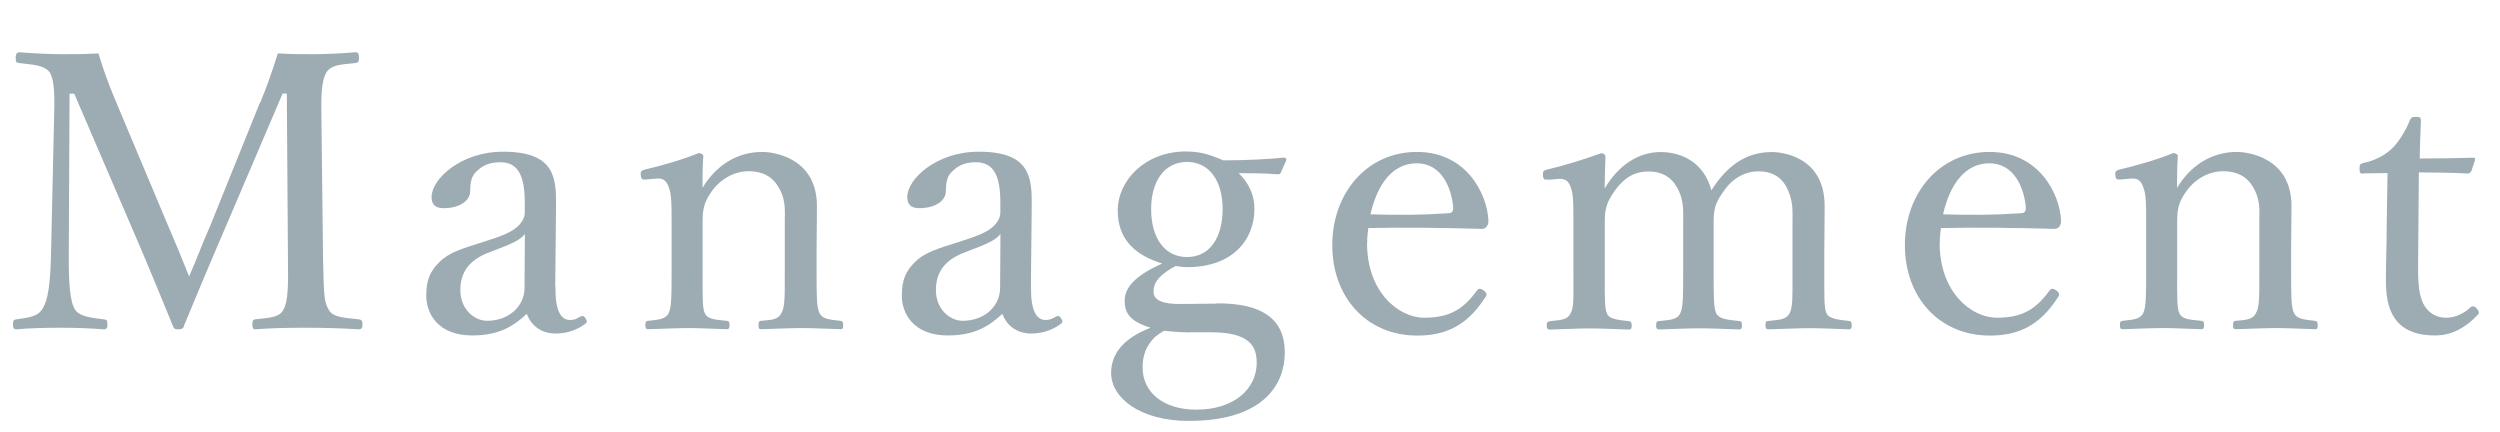
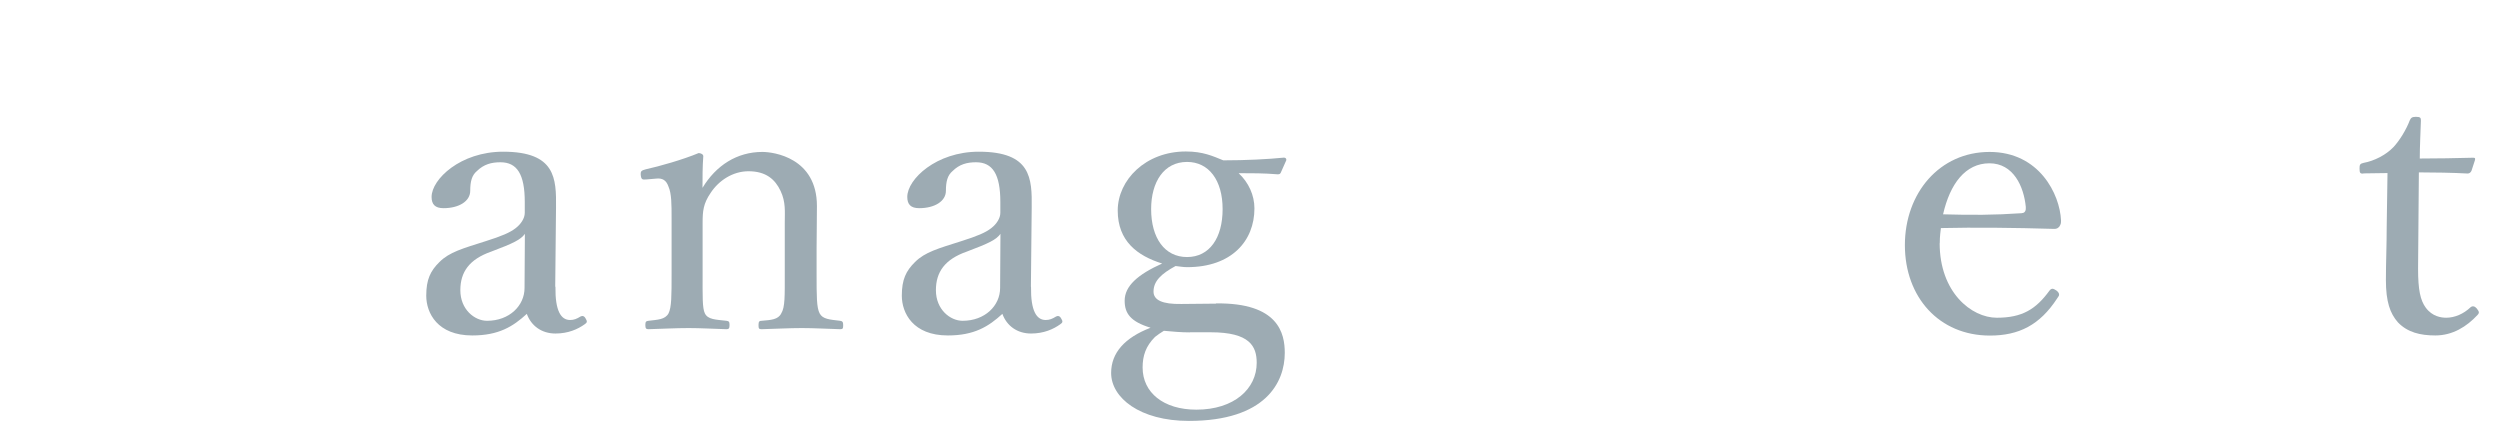
<svg xmlns="http://www.w3.org/2000/svg" id="ol" viewBox="0 0 220 38">
  <defs>
    <style>.cls-1{fill:#9dabb3;}</style>
  </defs>
-   <path class="cls-1" d="m22.89,9.05c.58-1.39,1.05-2.72,1.56-4.35,1.16.07,2.08.07,3.13.07s2.58-.07,3.67-.17c.27,0,.34.1.34.51,0,.34-.07.41-.34.44-1.29.14-2.08.14-2.52.82-.48.78-.48,2.28-.44,4.35l.14,12.07c.07,3.37.1,3.78.51,4.49.37.65,1.33.68,2.62.82.24.03.34.1.34.44s-.1.44-.34.44c-1.46-.1-3.37-.14-4.69-.14-1.39,0-3.06.03-4.42.14-.17,0-.24-.1-.24-.44s.07-.41.24-.44c1.22-.14,2.11-.14,2.48-.82.44-.75.44-2.24.41-4.49l-.1-14.56h-.37l-5.1,11.94c-1.56,3.61-2.48,5.85-3.54,8.4-.07.27-.14.41-.58.41-.34,0-.37-.14-.48-.41-1.09-2.65-1.97-4.83-3.23-7.75l-5.41-12.58h-.41l-.07,14.56c0,2.01.1,3.74.54,4.42.37.65,1.5.75,2.52.88.31.03.34.1.34.44s-.07.44-.34.44c-1.26-.1-2.52-.14-3.78-.14s-2.69.03-3.88.14c-.24,0-.31-.1-.31-.44s.07-.41.31-.44c.92-.14,1.87-.2,2.28-.92.51-.75.68-2.28.75-4.39l.27-12.07c.07-2.18.07-3.61-.37-4.35-.48-.65-1.53-.68-2.69-.82-.24-.03-.31-.07-.31-.44,0-.41.14-.51.31-.51,1.29.1,2.75.17,3.74.17,1.09,0,1.9,0,3.23-.07.41,1.36.85,2.58,1.39,3.88l4.69,11.16c.71,1.63,1.22,2.89,1.9,4.59.71-1.63,1.12-2.79,1.9-4.56l4.32-10.71Z" />
  <path class="cls-1" d="m48.88,25.24c-.03,2.11.48,2.92,1.29,2.92.34,0,.58-.1.92-.31.14-.07.31-.07.44.17.17.27.14.37-.07.51-.61.44-1.46.82-2.58.82-1.22,0-2.14-.68-2.52-1.73-1.22,1.12-2.48,1.9-4.8,1.9-3.06,0-4.05-1.97-4.05-3.5,0-1.43.37-2.18,1.16-2.96.88-.88,2.04-1.19,4.08-1.84,1.39-.44,2.14-.75,2.65-1.16.44-.34.78-.85.78-1.33v-.95c0-2.45-.68-3.5-2.14-3.5-.78,0-1.46.17-2.08.78-.44.37-.58.92-.58,1.73,0,.92-.99,1.53-2.35,1.53-.75,0-1.05-.34-1.05-.99,0-1.56,2.55-3.98,6.29-3.98,4.63,0,4.69,2.35,4.66,4.93l-.07,6.94Zm-2.69-4.66c-.37.51-.99.82-2.96,1.56-1.94.68-2.72,1.8-2.72,3.4,0,1.7,1.26,2.69,2.35,2.69,1.97,0,3.3-1.33,3.3-2.89l.03-4.76Z" />
  <path class="cls-1" d="m56.89,15.79c-.37.03-.48.03-.51-.48,0-.24.07-.31.44-.41,1.22-.27,3.27-.85,4.66-1.43.17,0,.41.1.41.27-.07.92-.07,1.9-.07,2.79,1.19-1.97,3.03-3.16,5.27-3.16.99,0,4.8.51,4.8,4.76,0,1.22-.03,2.89-.03,3.74v2.21c0,2.01,0,2.99.27,3.5.27.51.88.54,1.8.65.2.03.27.1.27.37,0,.31-.03.37-.27.37-1.09-.03-2.31-.1-3.37-.1s-2.38.07-3.54.1c-.24,0-.27-.07-.27-.37s.07-.37.27-.37c.82-.07,1.46-.1,1.73-.65.34-.54.31-1.56.31-3.5v-4.49c0-.95.1-1.8-.37-2.79-.48-1.02-1.29-1.73-2.82-1.73-1.39,0-2.62.82-3.33,1.9-.65.95-.71,1.6-.71,2.65v4.46c0,2.01-.03,3.03.2,3.5.27.54.92.54,1.9.65.2.03.27.07.27.37s-.07.37-.27.37c-1.09-.03-2.31-.1-3.33-.1-1.12,0-2.41.07-3.54.1-.2,0-.27-.07-.27-.37s.07-.34.27-.37c.82-.1,1.46-.1,1.77-.65.27-.54.27-1.56.27-3.5v-4.86c0-1.22,0-2.18-.27-2.79-.2-.58-.54-.78-1.12-.71l-.82.07Z" />
  <path class="cls-1" d="m90.73,25.24c-.03,2.11.48,2.92,1.29,2.92.34,0,.58-.1.92-.31.14-.07.31-.07.44.17.17.27.14.37-.07.51-.61.44-1.46.82-2.58.82-1.22,0-2.14-.68-2.52-1.73-1.22,1.12-2.48,1.9-4.8,1.9-3.06,0-4.05-1.97-4.05-3.5,0-1.43.37-2.18,1.16-2.96.88-.88,2.04-1.19,4.08-1.84,1.39-.44,2.14-.75,2.65-1.16.44-.34.78-.85.78-1.33v-.95c0-2.45-.68-3.5-2.14-3.5-.78,0-1.46.17-2.07.78-.44.37-.58.92-.58,1.73,0,.92-.99,1.53-2.35,1.53-.75,0-1.05-.34-1.05-.99,0-1.56,2.55-3.98,6.29-3.98,4.63,0,4.69,2.35,4.66,4.93l-.07,6.94Zm-2.69-4.66c-.37.51-.99.82-2.96,1.56-1.94.68-2.72,1.8-2.72,3.4,0,1.7,1.26,2.69,2.35,2.69,1.97,0,3.3-1.33,3.3-2.89l.03-4.76Z" />
  <path class="cls-1" d="m107.01,26.7c5.51-.07,6.05,2.65,6.05,4.35,0,2.58-1.67,5.99-8.44,5.99-4.32,0-6.84-2.04-6.84-4.22,0-1.77,1.19-3.1,3.47-3.98-1.77-.54-2.28-1.26-2.28-2.38,0-1.29,1.16-2.31,3.3-3.27-2.18-.68-3.91-1.97-3.91-4.66s2.45-5.2,5.99-5.2c1.53,0,2.38.41,3.3.78,2.01,0,3.95-.1,5.34-.24.14,0,.24.1.2.24l-.44.99c-.07.2-.14.24-.31.24-1.19-.1-2.28-.1-3.44-.1.88.82,1.39,1.94,1.39,3.1,0,2.86-2.01,5.17-5.92,5.17-.37,0-.71-.07-1.02-.1-1.26.68-1.94,1.33-1.94,2.25,0,.75.78,1.12,2.45,1.09l3.03-.03Zm-2.31,2.55c-.71,0-1.56-.07-2.28-.14-.31.2-.54.34-.78.54-.82.82-1.09,1.67-1.09,2.69,0,2.21,1.84,3.71,4.73,3.71,3.33,0,5.31-1.84,5.31-4.12,0-1.46-.61-2.69-4.05-2.69h-1.84Zm-3.4-10.85c0,2.55,1.19,4.22,3.16,4.22s3.13-1.67,3.13-4.22-1.22-4.15-3.13-4.15c-2.04,0-3.16,1.77-3.16,4.15Z" />
-   <path class="cls-1" d="m120.3,21.4c0,4.32,2.79,6.56,5.03,6.56s3.44-.75,4.63-2.38c.07-.1.17-.17.27-.17.14,0,.58.24.58.51,0,.1-.03.14-.17.34-1.53,2.35-3.37,3.27-5.92,3.27-4.46,0-7.48-3.37-7.48-7.96s3.06-8.2,7.45-8.2,6.19,3.74,6.29,6.02c0,.24,0,.34-.17.58-.2.2-.34.17-.54.17-3.33-.1-6.87-.14-9.86-.07-.03.27-.1.71-.1,1.33Zm7.24-2.65c.27,0,.37-.24.34-.54-.17-1.8-1.09-3.84-3.2-3.84s-3.47,1.8-4.08,4.49c2.48.07,4.46.07,6.94-.1Z" />
-   <path class="cls-1" d="m136.25,15.79c-.34.03-.44.07-.48-.44,0-.31.07-.34.41-.44,1.22-.27,3.23-.88,4.73-1.43.2,0,.37.14.37.31-.03.92-.07,1.9-.07,2.79,1.22-2.04,2.96-3.2,4.93-3.2,1.8,0,3.81.88,4.46,3.37,1.36-2.14,3.03-3.37,5.31-3.37,1.05,0,4.66.48,4.66,4.76,0,1.22-.03,2.89-.03,3.74v2.21c0,2.01-.03,3.03.2,3.5.27.51,1.12.54,1.94.65.2.03.27.07.27.37,0,.27-.03.37-.27.37-1.02-.03-2.35-.1-3.4-.1s-2.38.07-3.61.1c-.24,0-.31-.07-.31-.37s.07-.37.31-.37c.88-.1,1.5-.1,1.8-.65.31-.54.27-1.56.27-3.5v-4.49c0-.95.07-1.8-.37-2.79-.41-1.02-1.19-1.73-2.62-1.73s-2.52.85-3.2,1.94c-.68.95-.75,1.56-.75,2.62v4.46c0,2.01,0,2.99.24,3.5.31.51,1.05.54,2.01.65.2.03.24.07.24.37,0,.27-.03.37-.27.37-1.12-.03-2.45-.1-3.4-.1-1.12,0-2.45.07-3.57.1-.27,0-.31-.1-.31-.37,0-.31.07-.37.31-.37.85-.1,1.53-.1,1.8-.65.27-.54.27-1.56.27-3.5v-4.49c0-.95.07-1.8-.37-2.79-.48-1.05-1.29-1.73-2.69-1.73-1.5,0-2.41.85-3.13,1.94-.65.99-.71,1.56-.71,2.62v4.46c0,2.01-.03,2.99.2,3.5.24.51,1.05.54,1.9.65.2.03.27.1.27.37,0,.31-.07.37-.27.37-1.05-.03-2.38-.1-3.43-.1s-2.35.07-3.47.1c-.24,0-.31-.07-.31-.37,0-.27.07-.34.31-.37.88-.1,1.5-.1,1.77-.65.34-.54.27-1.56.27-3.5v-4.86c0-1.22,0-2.18-.24-2.79-.2-.58-.54-.78-1.19-.71l-.78.07Z" />
  <path class="cls-1" d="m170.69,21.4c0,4.32,2.79,6.56,5.03,6.56s3.44-.75,4.63-2.38c.07-.1.17-.17.27-.17.14,0,.58.24.58.51,0,.1-.03.14-.17.34-1.53,2.35-3.37,3.27-5.92,3.27-4.46,0-7.48-3.37-7.48-7.96s3.06-8.2,7.45-8.2,6.19,3.74,6.29,6.02c0,.24,0,.34-.17.58-.2.2-.34.17-.54.17-3.33-.1-6.87-.14-9.86-.07-.03.27-.1.71-.1,1.33Zm7.24-2.65c.27,0,.37-.24.34-.54-.17-1.8-1.09-3.84-3.2-3.84s-3.47,1.8-4.08,4.49c2.48.07,4.46.07,6.94-.1Z" />
-   <path class="cls-1" d="m186.65,15.79c-.37.03-.48.03-.51-.48,0-.24.07-.31.44-.41,1.22-.27,3.27-.85,4.66-1.43.17,0,.41.1.41.27-.07.92-.07,1.9-.07,2.79,1.19-1.97,3.03-3.16,5.27-3.16.99,0,4.8.51,4.8,4.76,0,1.22-.03,2.89-.03,3.74v2.21c0,2.01,0,2.99.27,3.5.27.51.88.54,1.8.65.2.03.27.1.27.37,0,.31-.03.37-.27.37-1.09-.03-2.31-.1-3.37-.1s-2.38.07-3.54.1c-.24,0-.27-.07-.27-.37s.07-.37.27-.37c.82-.07,1.46-.1,1.73-.65.34-.54.31-1.56.31-3.5v-4.49c0-.95.1-1.8-.37-2.79-.48-1.02-1.29-1.73-2.82-1.73-1.39,0-2.62.82-3.33,1.9-.65.95-.71,1.6-.71,2.65v4.46c0,2.01-.03,3.03.2,3.5.27.54.92.54,1.9.65.2.03.27.07.27.37s-.07.37-.27.37c-1.09-.03-2.31-.1-3.33-.1-1.12,0-2.42.07-3.54.1-.2,0-.27-.07-.27-.37s.07-.34.27-.37c.82-.1,1.46-.1,1.77-.65.27-.54.27-1.56.27-3.5v-4.86c0-1.22,0-2.18-.27-2.79-.2-.58-.54-.78-1.12-.71l-.82.07Z" />
  <path class="cls-1" d="m207.98,15.28c-.27,0-.34-.03-.34-.44,0-.34.03-.44.37-.51.92-.17,1.94-.68,2.62-1.39.54-.58,1.12-1.53,1.43-2.35.1-.2.17-.31.54-.31.41,0,.44.1.44.34-.03.95-.1,2.31-.1,3.33,1.36,0,3.3-.03,4.69-.07.17,0,.2.03.17.2l-.31.95c-.07.14-.17.24-.34.24-1.22-.07-3.03-.1-4.29-.1l-.07,8.47c0,1.87.2,2.79.68,3.44.58.78,1.36.88,1.8.88.75,0,1.53-.34,2.14-.92.17-.14.37-.1.54.1.2.27.27.37.07.58-.95,1.02-2.18,1.8-3.71,1.8-1.33,0-2.45-.27-3.3-1.16-.68-.78-1.05-1.8-1.05-3.71,0-1.56.07-3.1.07-4.69l.07-4.73-2.14.03Z" />
</svg>